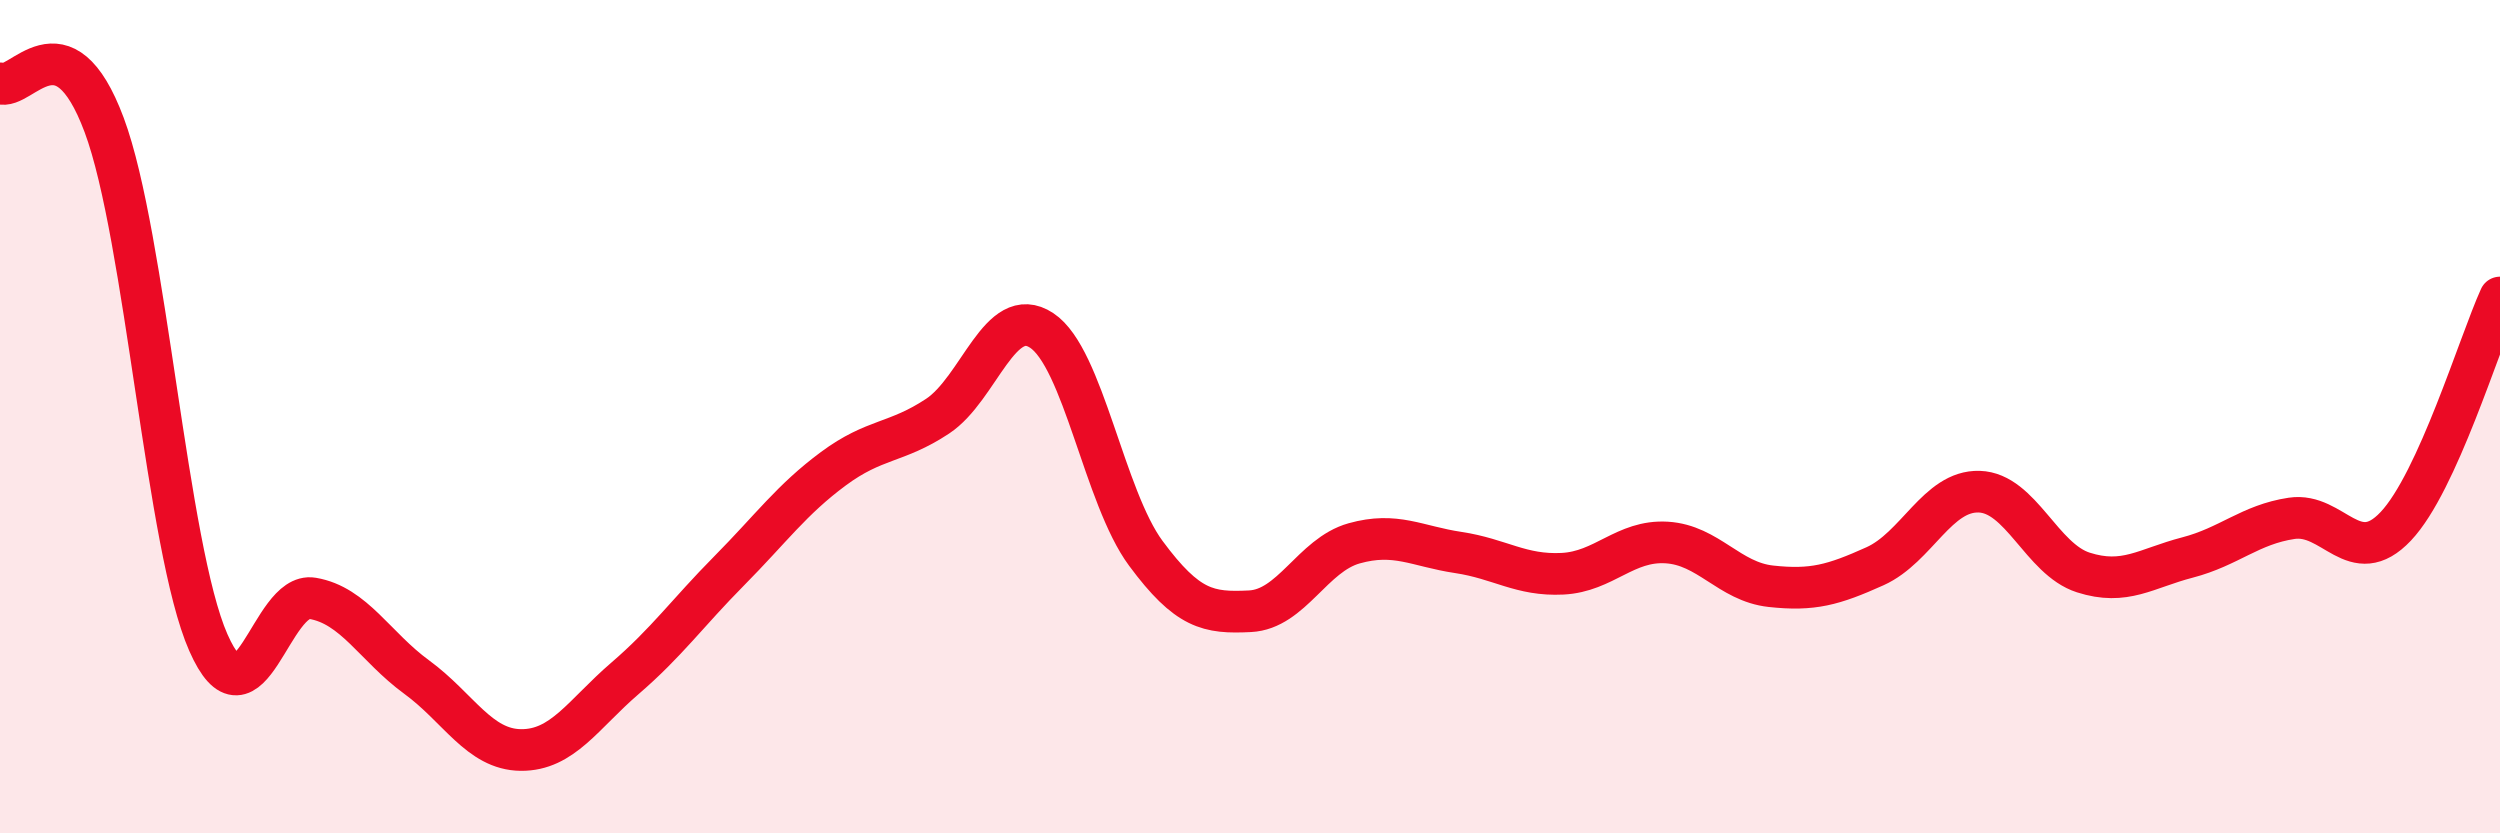
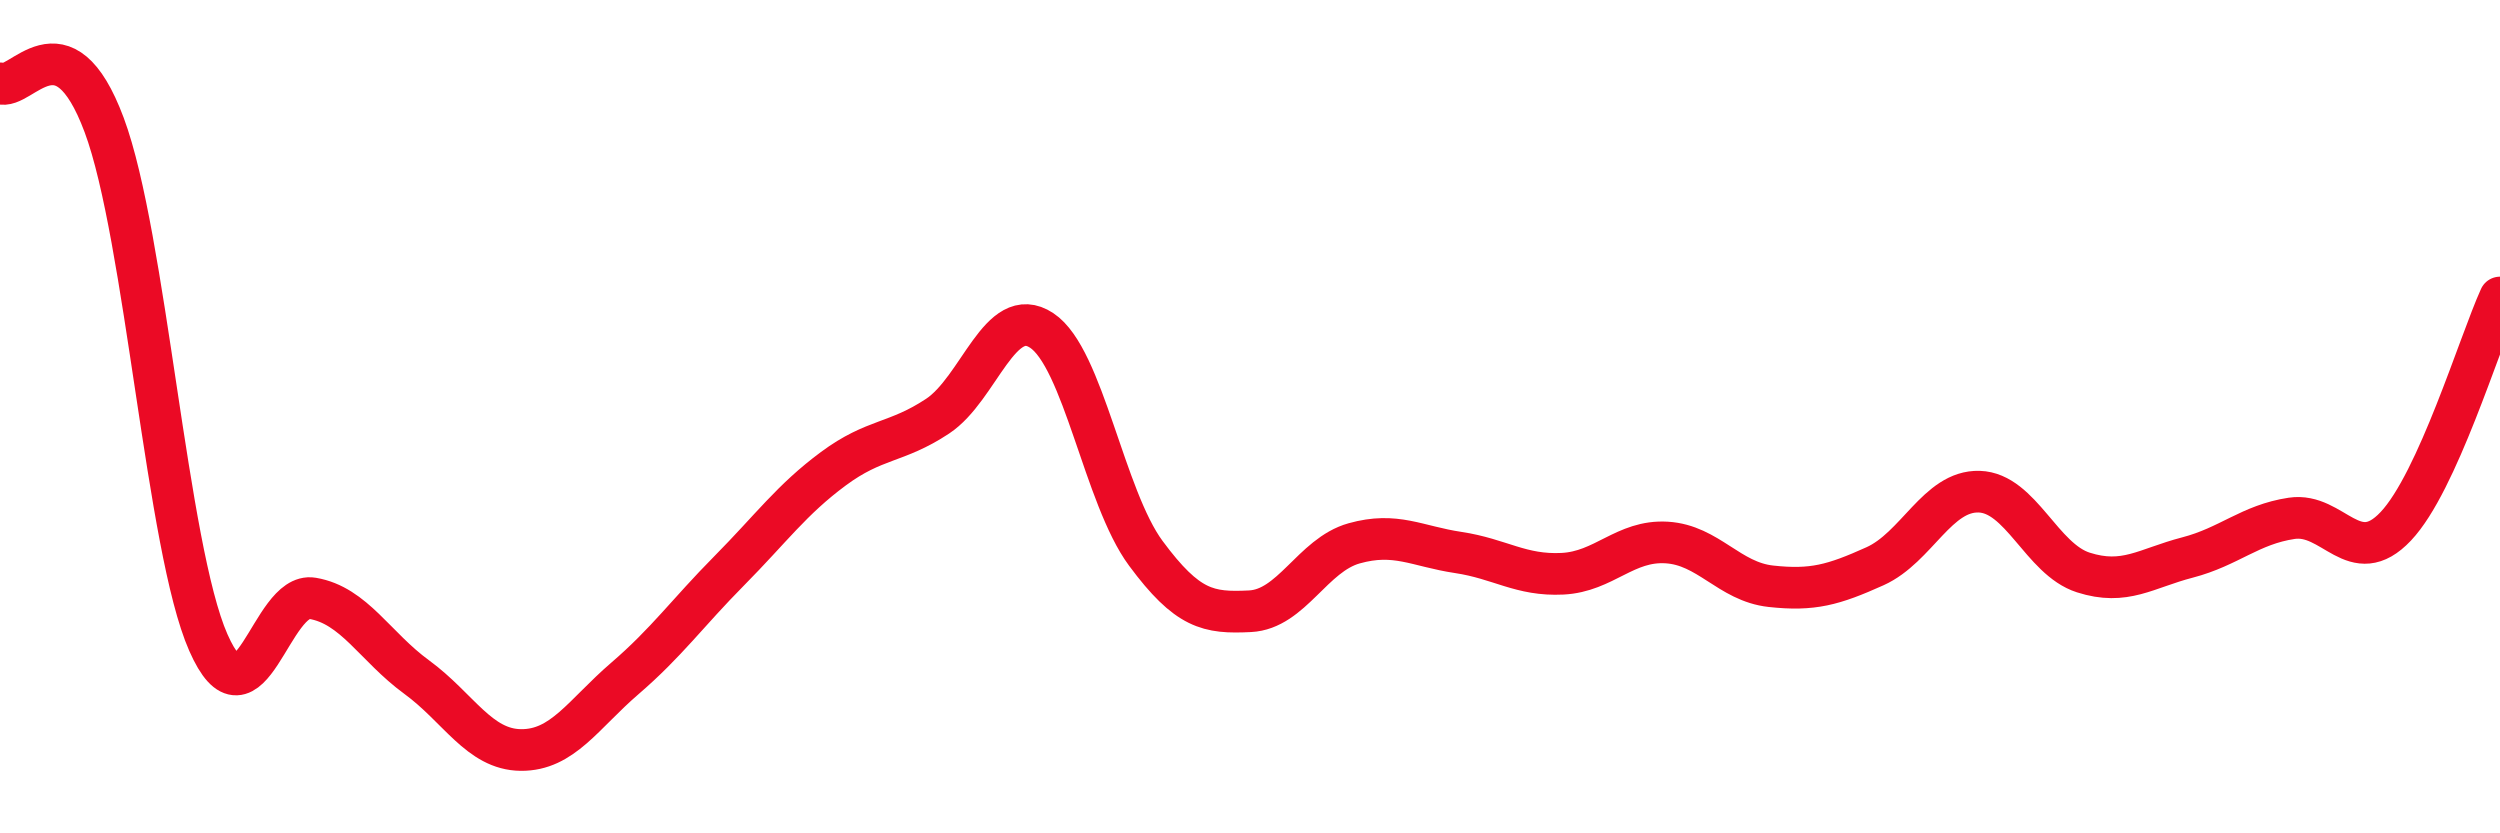
<svg xmlns="http://www.w3.org/2000/svg" width="60" height="20" viewBox="0 0 60 20">
-   <path d="M 0,2 C 0.5,2.2 1.5,0.32 2.5,3 C 3.5,5.68 4,13.15 5,15.42 C 6,17.69 6.5,14.19 7.5,14.36 C 8.5,14.53 9,15.52 10,16.25 C 11,16.98 11.5,17.99 12.5,18 C 13.5,18.01 14,17.14 15,16.28 C 16,15.42 16.5,14.71 17.5,13.7 C 18.5,12.69 19,11.99 20,11.25 C 21,10.51 21.5,10.65 22.5,9.99 C 23.5,9.33 24,7.27 25,7.93 C 26,8.59 26.5,11.93 27.5,13.28 C 28.5,14.63 29,14.72 30,14.67 C 31,14.62 31.5,13.32 32.5,13.04 C 33.5,12.76 34,13.11 35,13.26 C 36,13.41 36.5,13.82 37.5,13.77 C 38.5,13.72 39,12.96 40,13.02 C 41,13.08 41.5,13.96 42.5,14.07 C 43.5,14.18 44,14.04 45,13.59 C 46,13.14 46.5,11.77 47.5,11.8 C 48.5,11.83 49,13.42 50,13.74 C 51,14.06 51.5,13.64 52.5,13.38 C 53.5,13.12 54,12.59 55,12.44 C 56,12.29 56.5,13.69 57.5,12.63 C 58.5,11.57 59.5,8.24 60,7.14L60 20L0 20Z" fill="#EB0A25" opacity="0.1" stroke-linecap="round" stroke-linejoin="round" />
  <path d="M 0,2 C 0.5,2.2 1.5,0.32 2.5,3 C 3.5,5.68 4,13.15 5,15.42 C 6,17.69 6.5,14.19 7.5,14.36 C 8.5,14.53 9,15.52 10,16.25 C 11,16.98 11.5,17.99 12.5,18 C 13.5,18.01 14,17.14 15,16.28 C 16,15.42 16.5,14.71 17.5,13.7 C 18.5,12.69 19,11.99 20,11.25 C 21,10.51 21.5,10.65 22.5,9.99 C 23.5,9.33 24,7.27 25,7.93 C 26,8.59 26.5,11.93 27.5,13.28 C 28.5,14.63 29,14.72 30,14.67 C 31,14.62 31.5,13.32 32.5,13.04 C 33.5,12.76 34,13.11 35,13.26 C 36,13.41 36.5,13.82 37.5,13.77 C 38.5,13.72 39,12.96 40,13.02 C 41,13.08 41.5,13.96 42.5,14.07 C 43.5,14.18 44,14.04 45,13.59 C 46,13.14 46.5,11.77 47.5,11.8 C 48.5,11.83 49,13.42 50,13.74 C 51,14.06 51.5,13.64 52.5,13.38 C 53.5,13.12 54,12.59 55,12.44 C 56,12.29 56.5,13.69 57.5,12.63 C 58.5,11.57 59.5,8.24 60,7.14" stroke="#EB0A25" stroke-width="1" fill="none" stroke-linecap="round" stroke-linejoin="round" />
</svg>